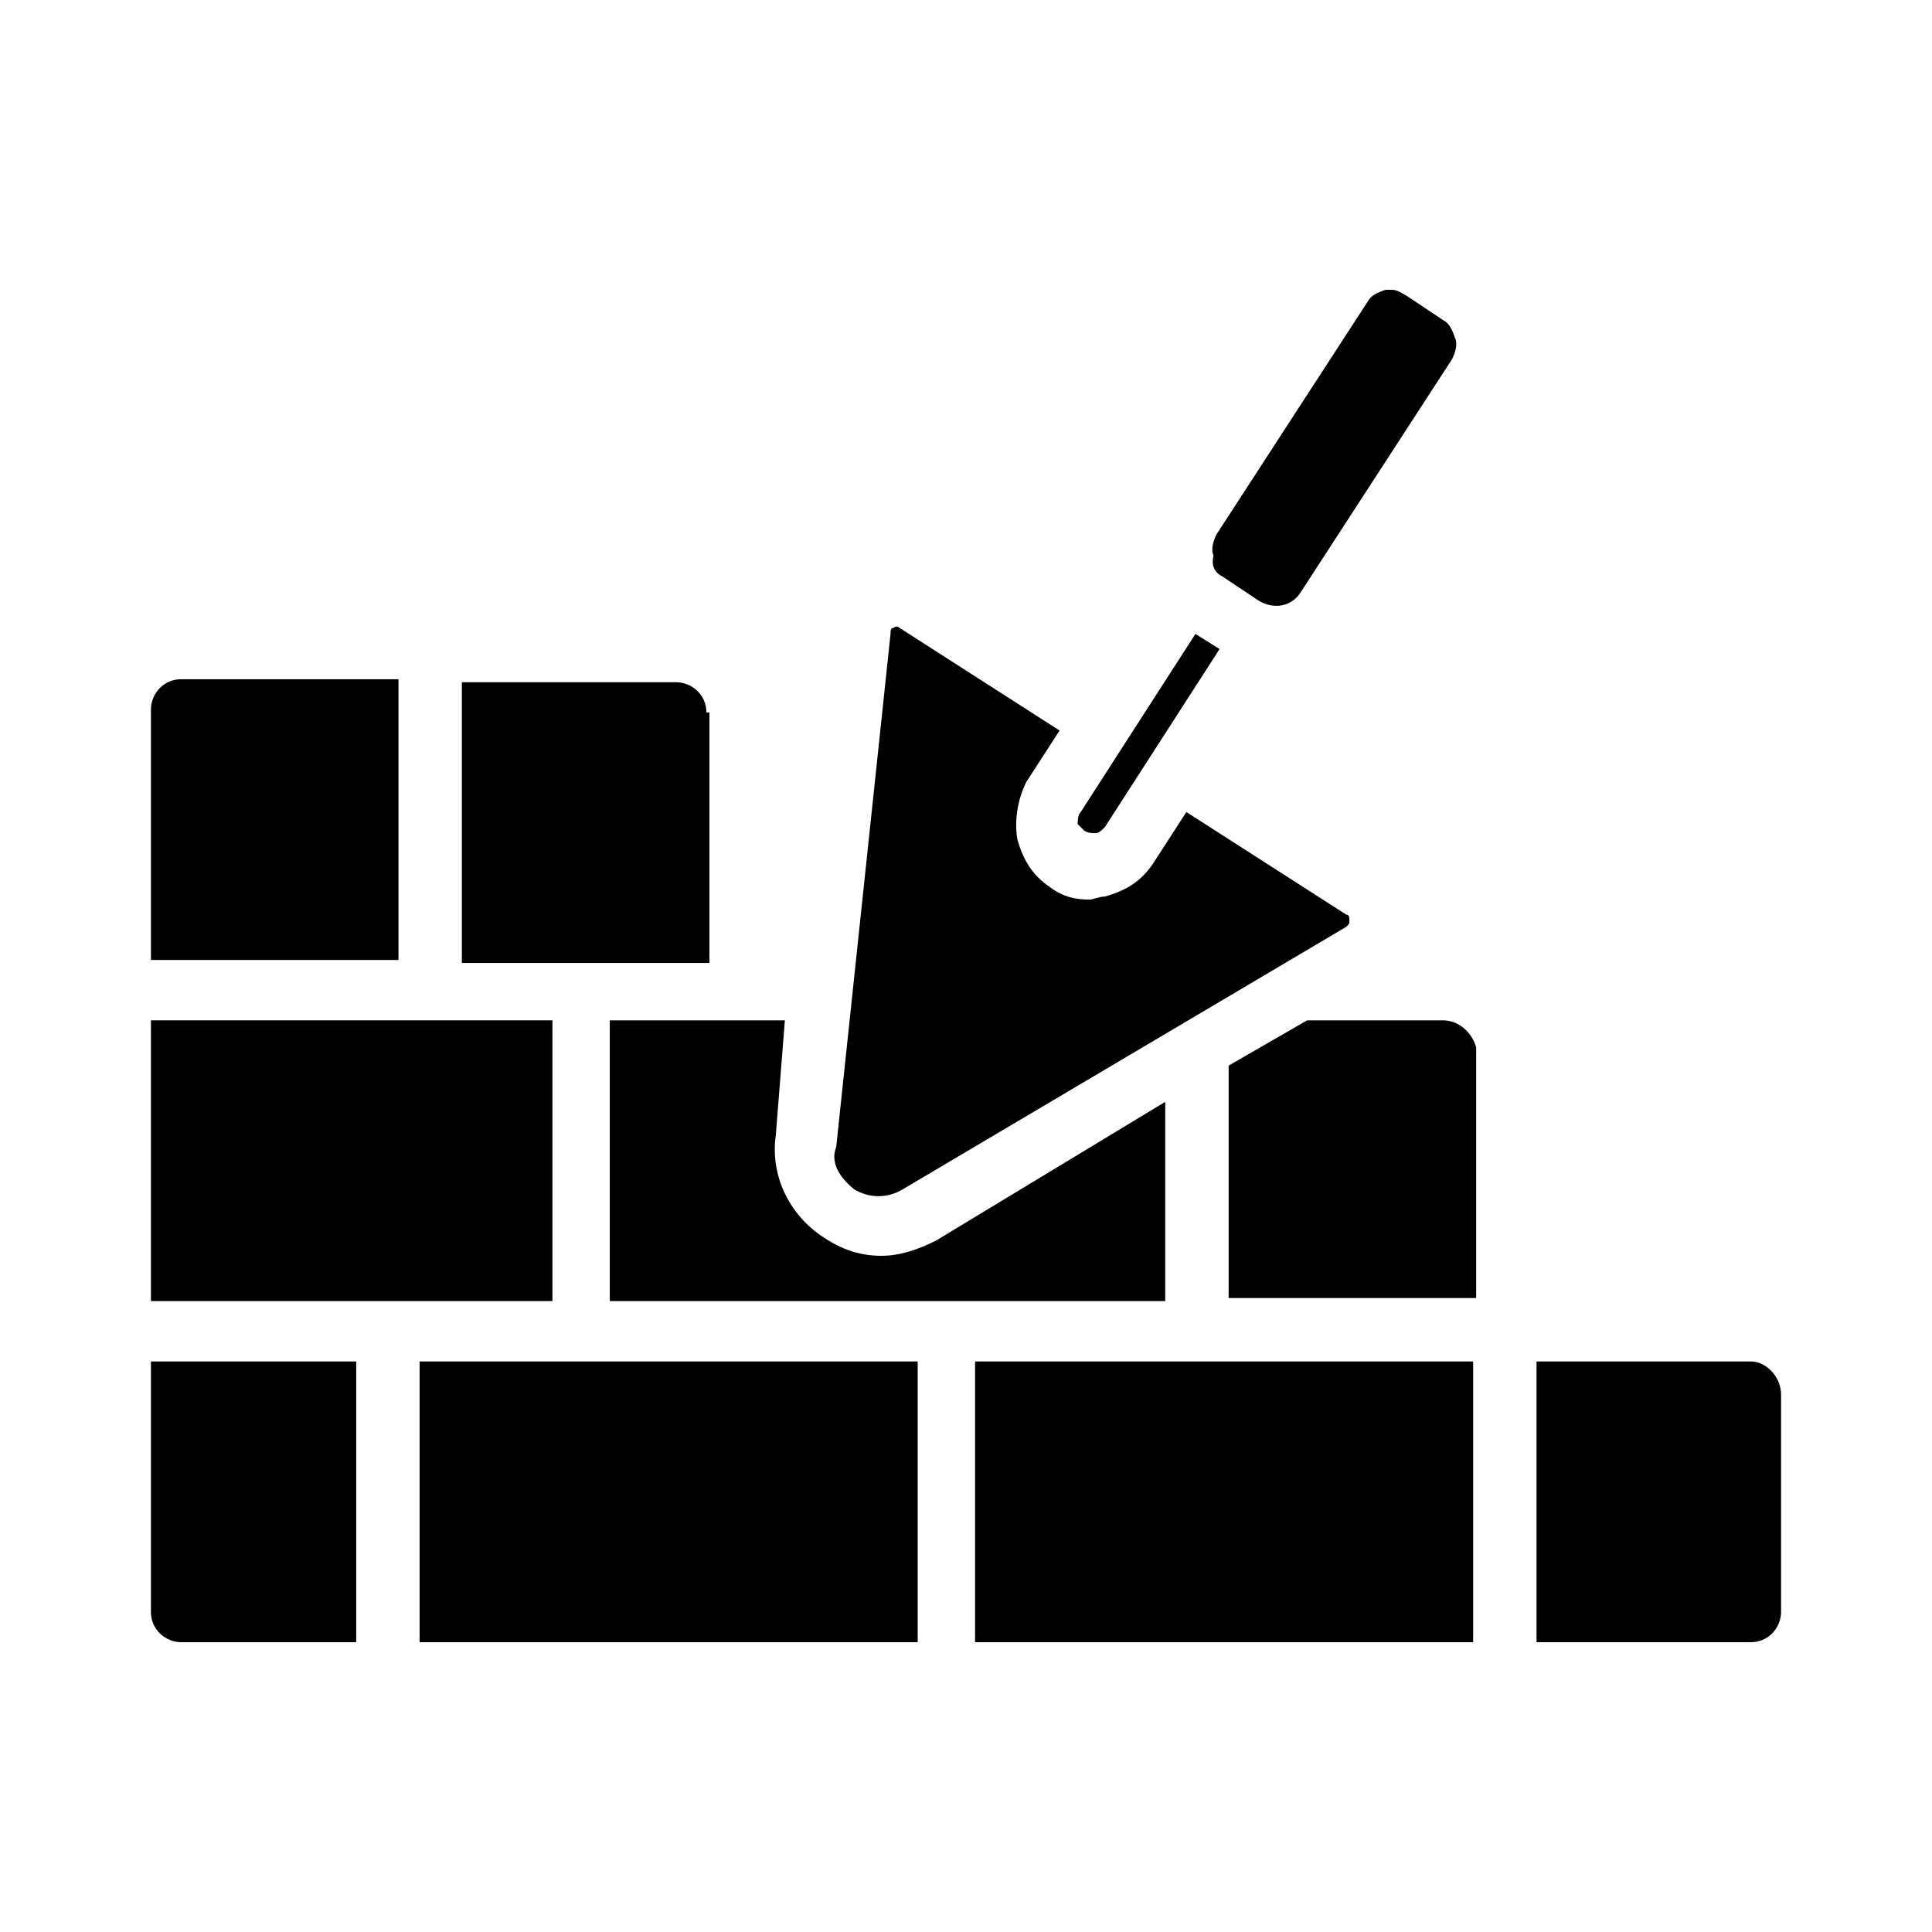
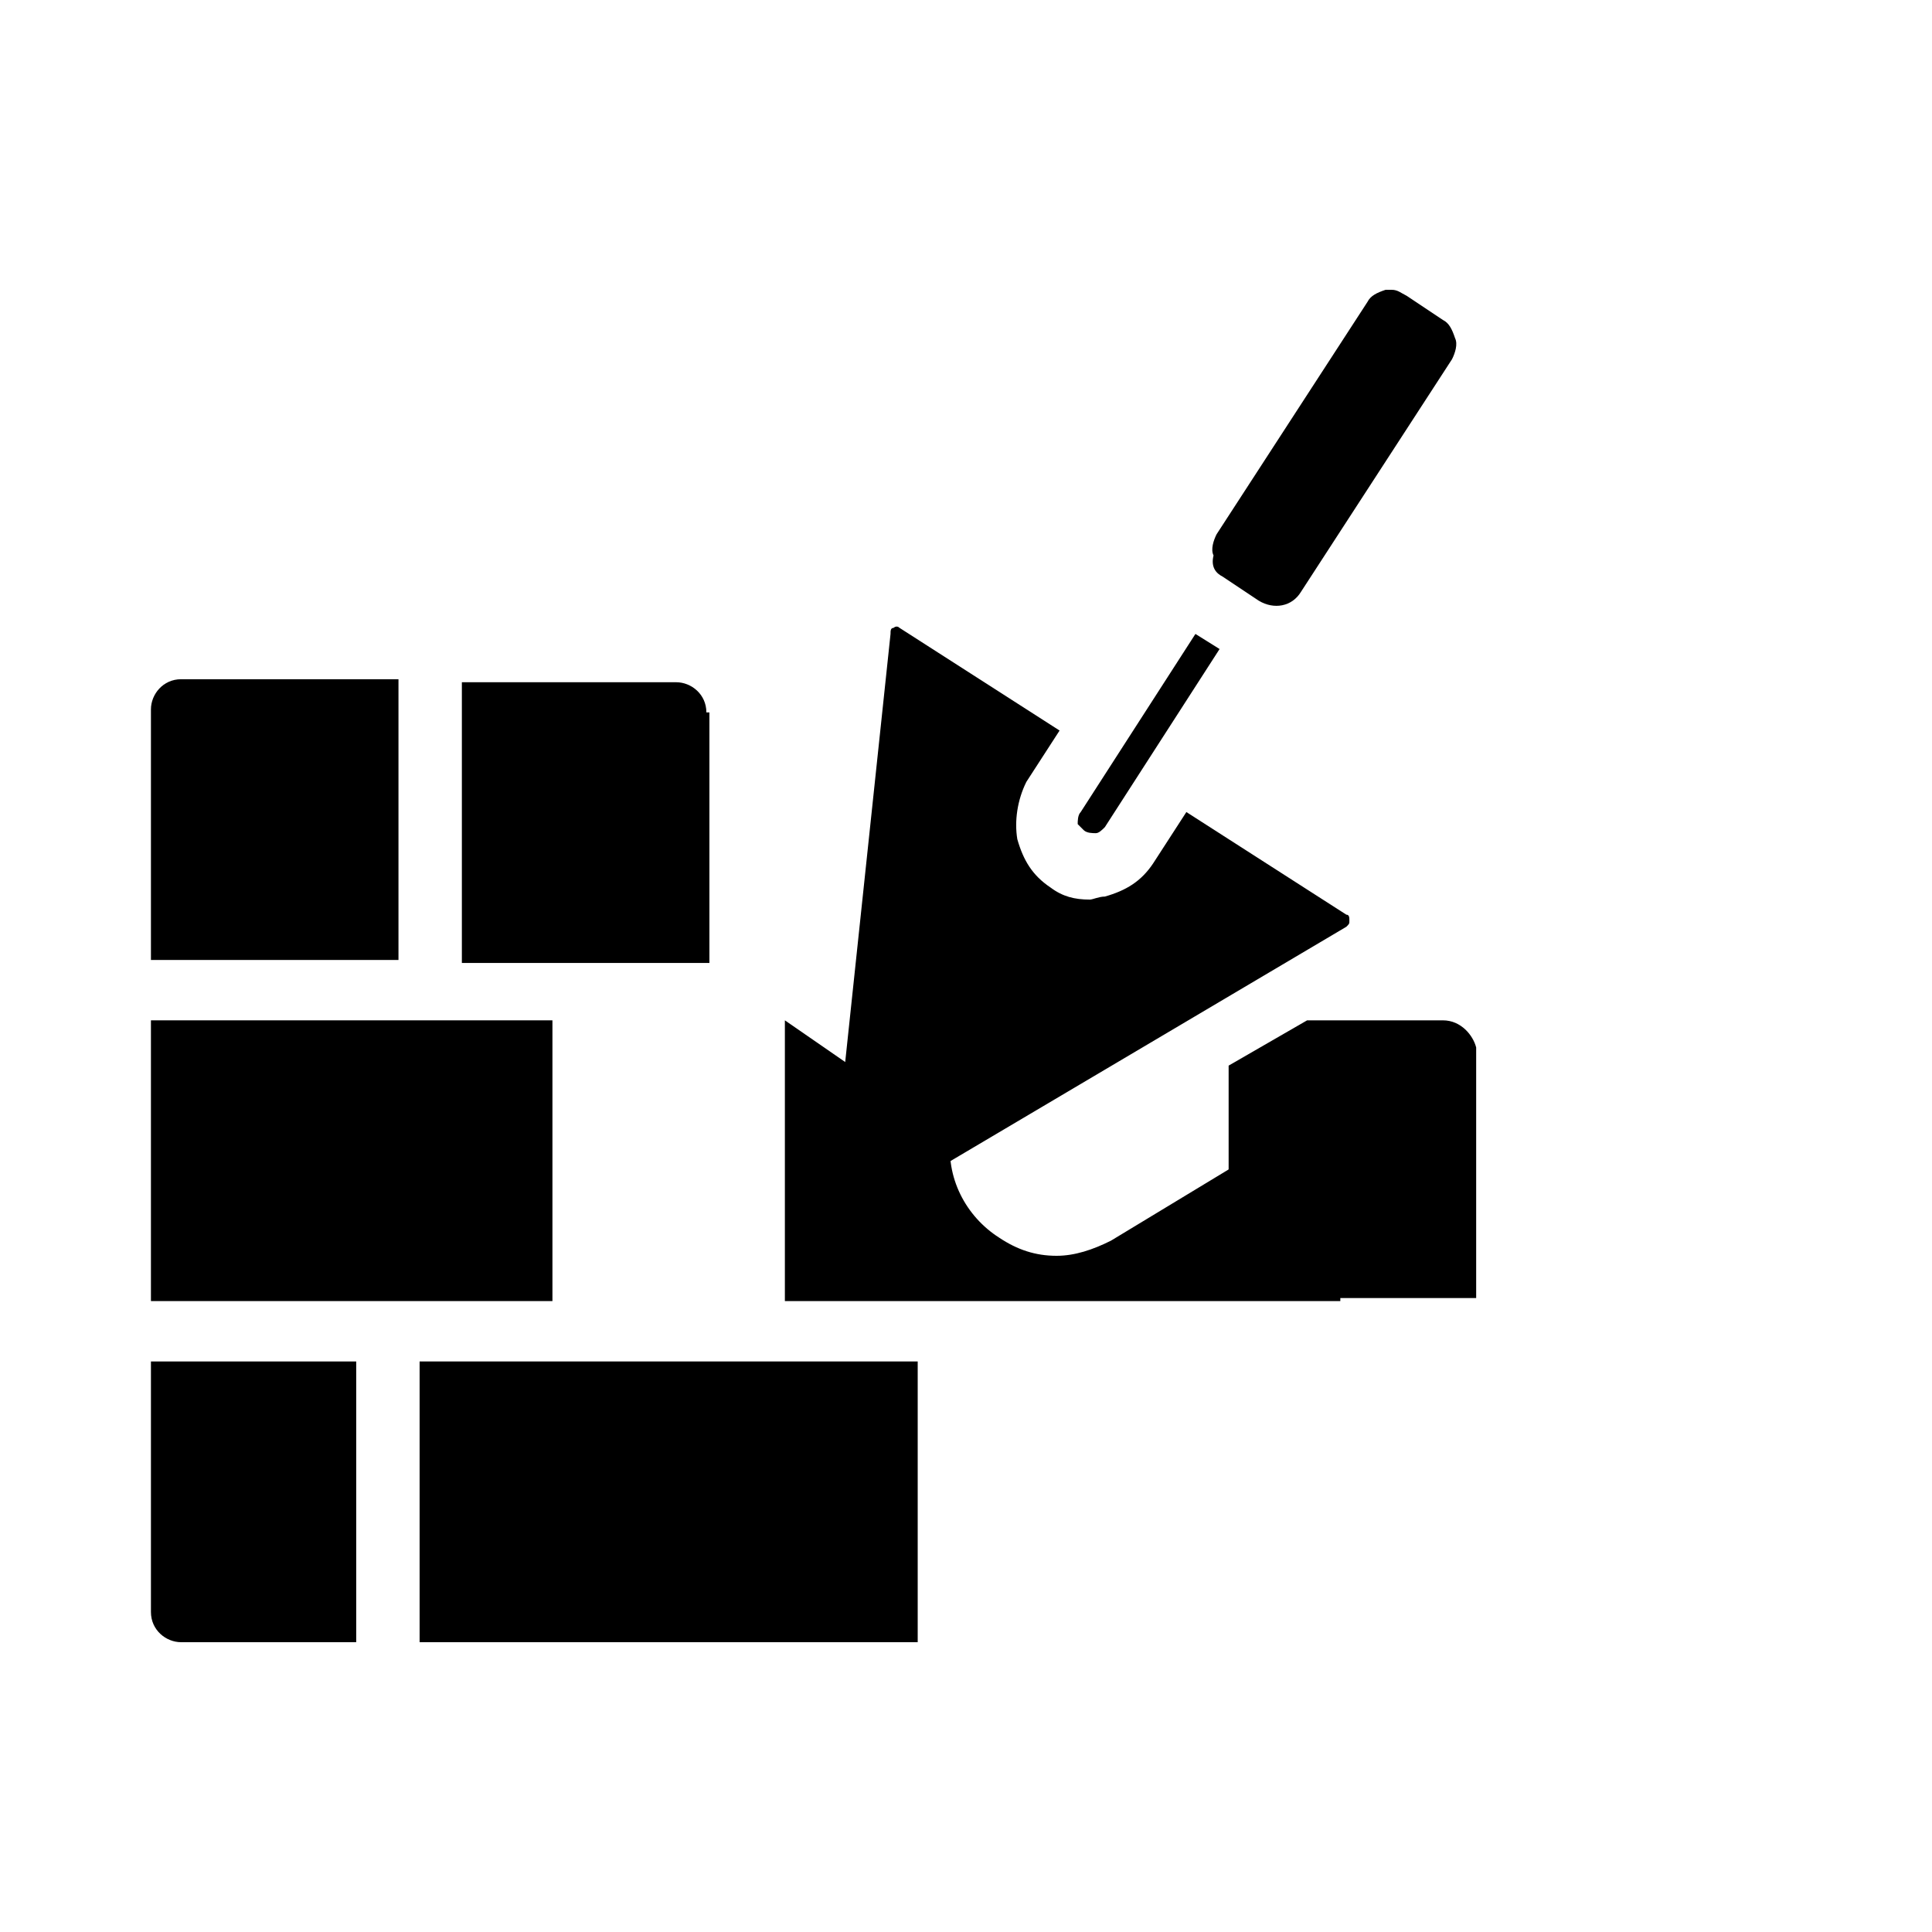
<svg xmlns="http://www.w3.org/2000/svg" id="Layer_2" enable-background="new 0 0 64 64" viewBox="0 0 64 64">
  <g>
    <path d="m23.4 23.6c0-.6-.5-1-1-1h-7.1v9.3h8.2v-8.3z" />
-     <path d="m26 33.8h-5.8v9.3h18.4v-6.6l-7.6 4.6c-.6.3-1.2.5-1.8.5-.7 0-1.3-.2-1.9-.6-1.1-.7-1.8-2-1.6-3.4z" />
+     <path d="m26 33.8v9.3h18.4v-6.6l-7.6 4.6c-.6.3-1.2.5-1.8.5-.7 0-1.3-.2-1.9-.6-1.1-.7-1.8-2-1.6-3.4z" />
    <path d="m28.3 39.4c.5.3 1.1.3 1.6 0l14.7-8.7c.1-.1.1-.1.1-.2s0-.2-.1-.2l-5.3-3.4-1.1 1.7c-.4.6-.9.9-1.6 1.1-.2 0-.4.1-.5.1-.5 0-.9-.1-1.3-.4-.6-.4-.9-.9-1.1-1.6-.1-.6 0-1.3.3-1.9l1.1-1.7-5.3-3.4c-.1-.1-.2 0-.2 0-.1 0-.1.1-.1.2l-1.8 17c-.2.5.1 1 .6 1.4z" />
    <path d="m13.2 22.5h-7.2c-.6 0-1 .5-1 1v8.3h8.2z" />
    <path d="m40.5 19.1 1.2.8c.5.3 1.1.2 1.4-.3l5-7.7c.1-.2.2-.5.1-.7-.1-.3-.2-.5-.4-.6l-1.2-.8c-.2-.1-.3-.2-.5-.2-.1 0-.1 0-.2 0-.3.1-.5.2-.6.4l-5 7.7c-.1.2-.2.5-.1.7-.1.4.1.6.3.7z" />
    <path d="m35.9 27.5c.1.1.3.1.4.1s.2-.1.3-.2l3.8-5.9-.8-.5-3.8 5.9c-.1.1-.1.3-.1.4 0 0 .1.1.2.2z" />
    <path d="m5 53.4c0 .6.5 1 1 1h5.8v-9.3h-6.8z" />
-     <path d="m58 45.1h-7.1v9.3h7.1c.6 0 1-.5 1-1v-7.2c0-.6-.5-1.1-1-1.1z" />
    <path d="m5 33.8h13.3v9.3h-13.3z" />
    <path d="m47.8 33.8h-4.5l-2.6 1.5v7.7h8.2v-8.3c-.1-.4-.5-.9-1.1-.9z" />
    <path d="m13.9 45.1h16.5v9.3h-16.5z" />
-     <path d="m32.3 45.1h16.5v9.3h-16.5z" />
  </g>
</svg>